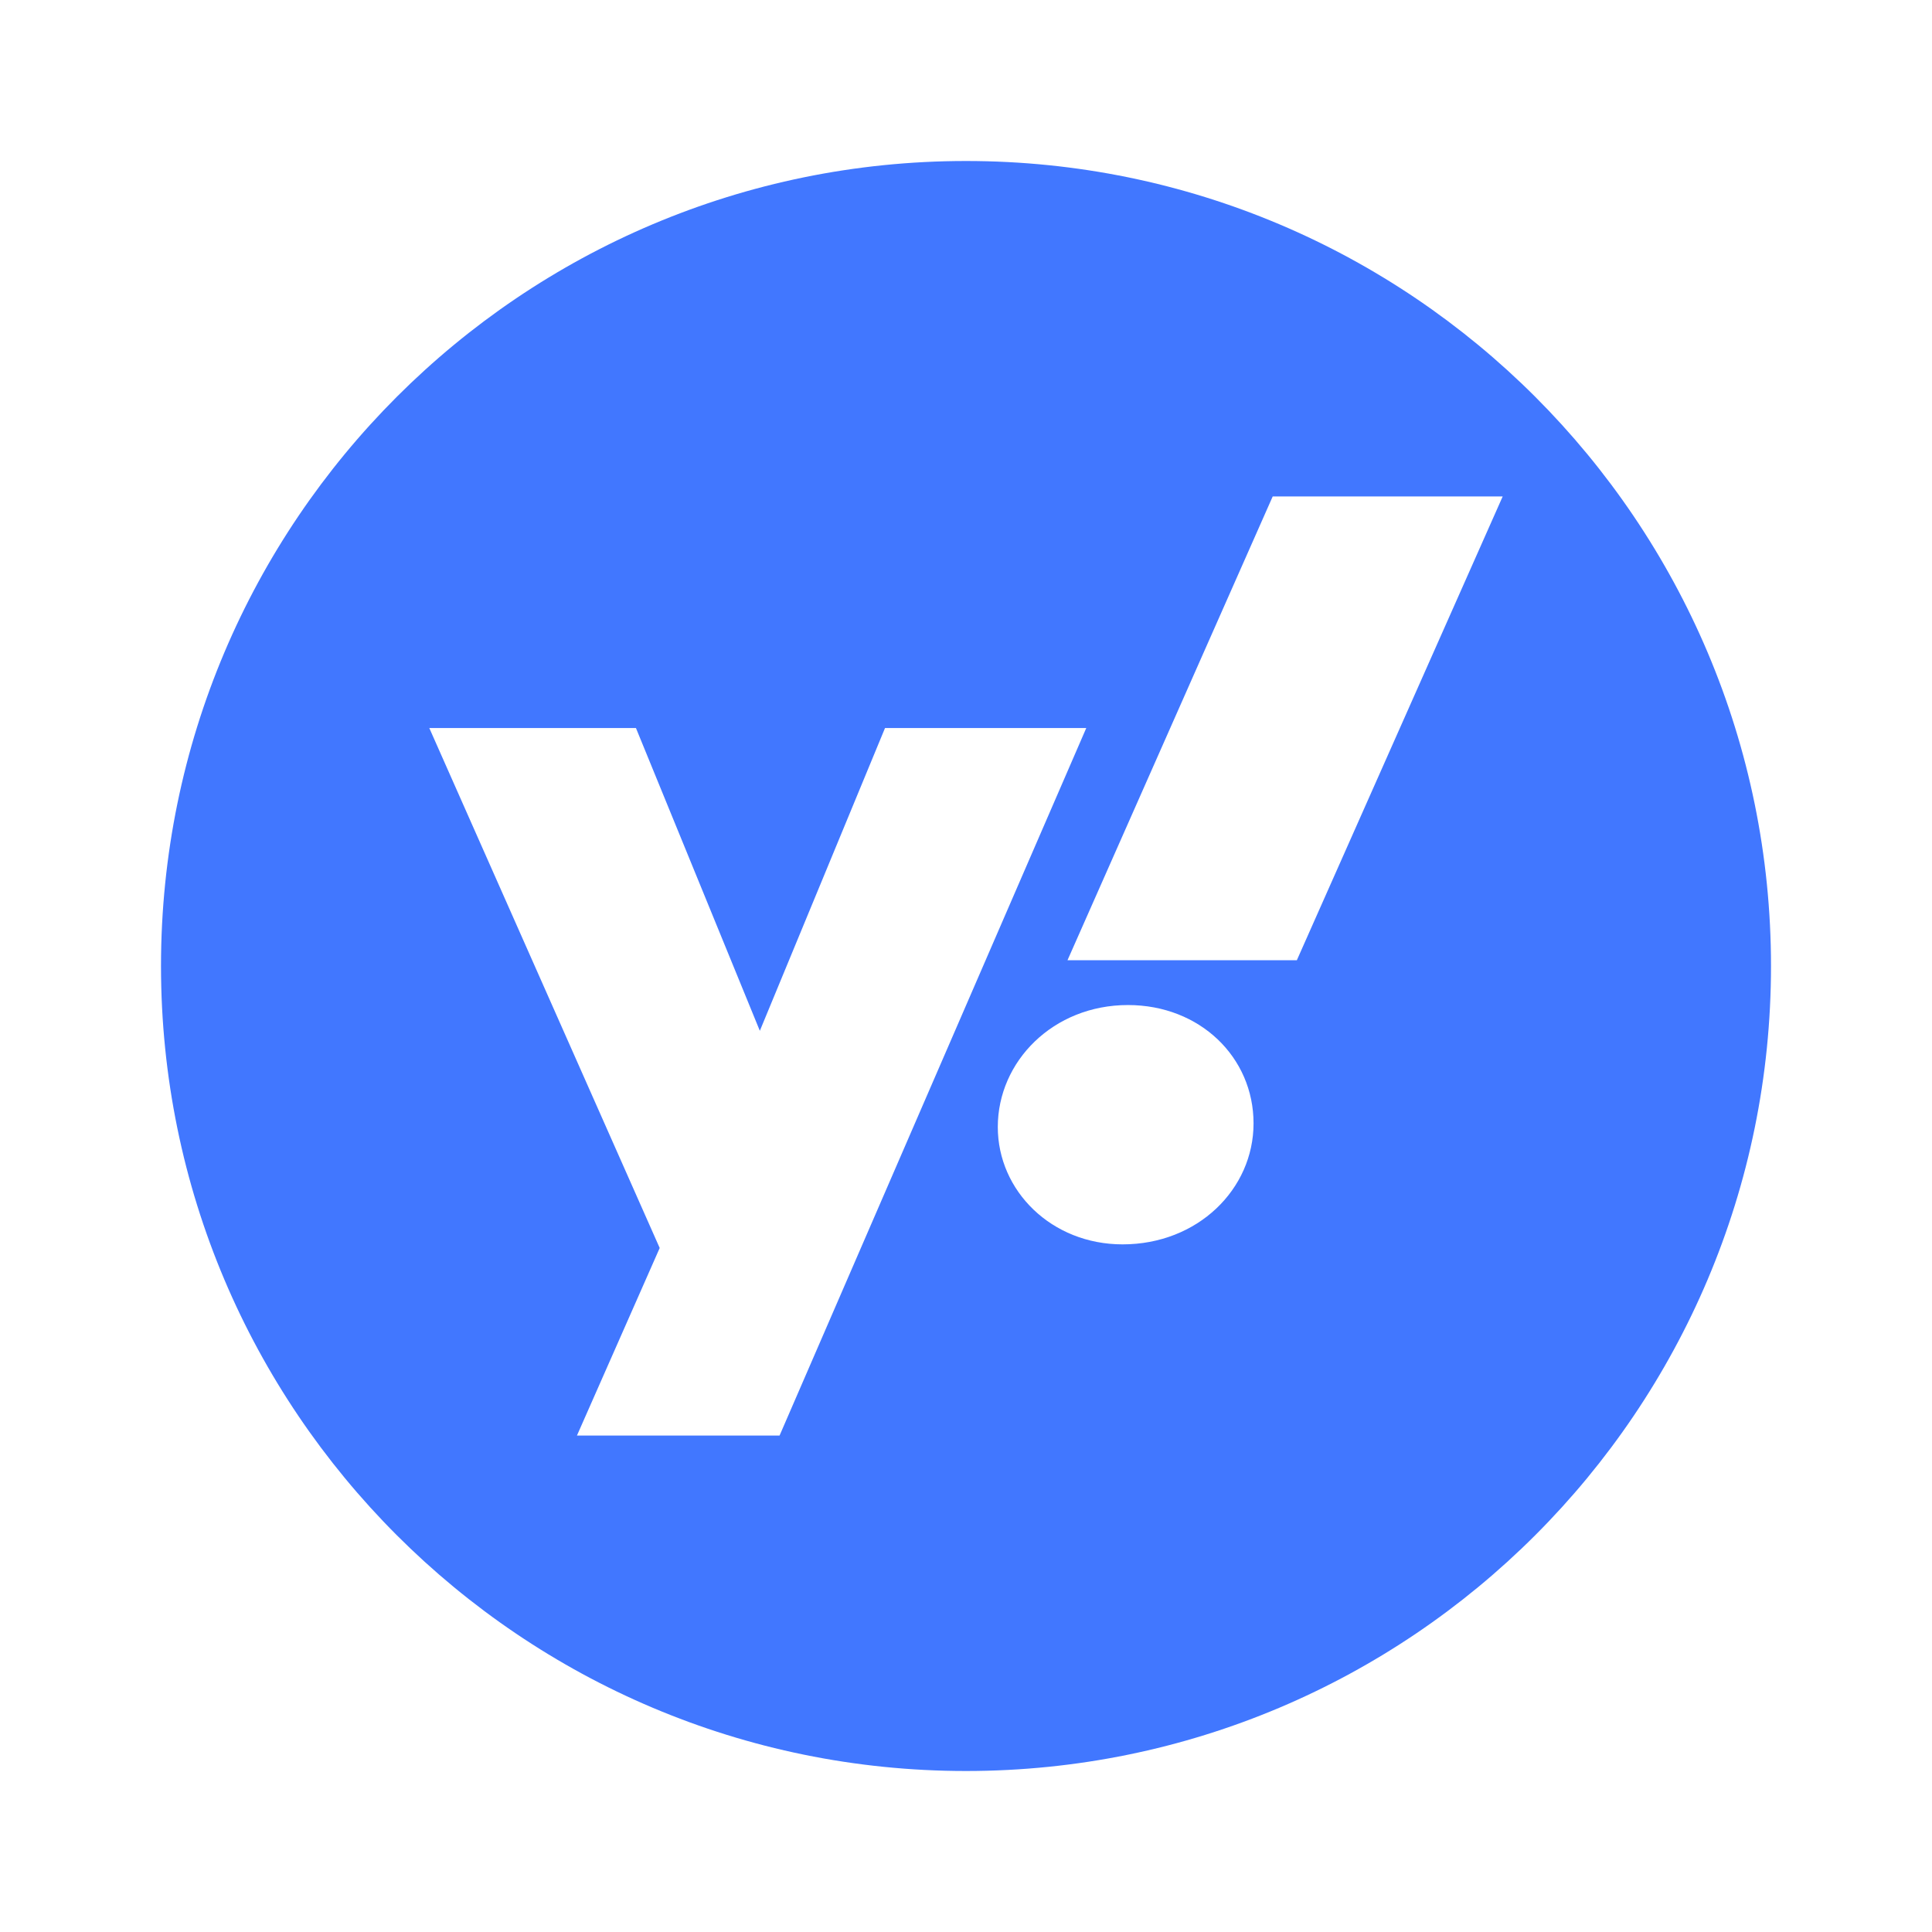
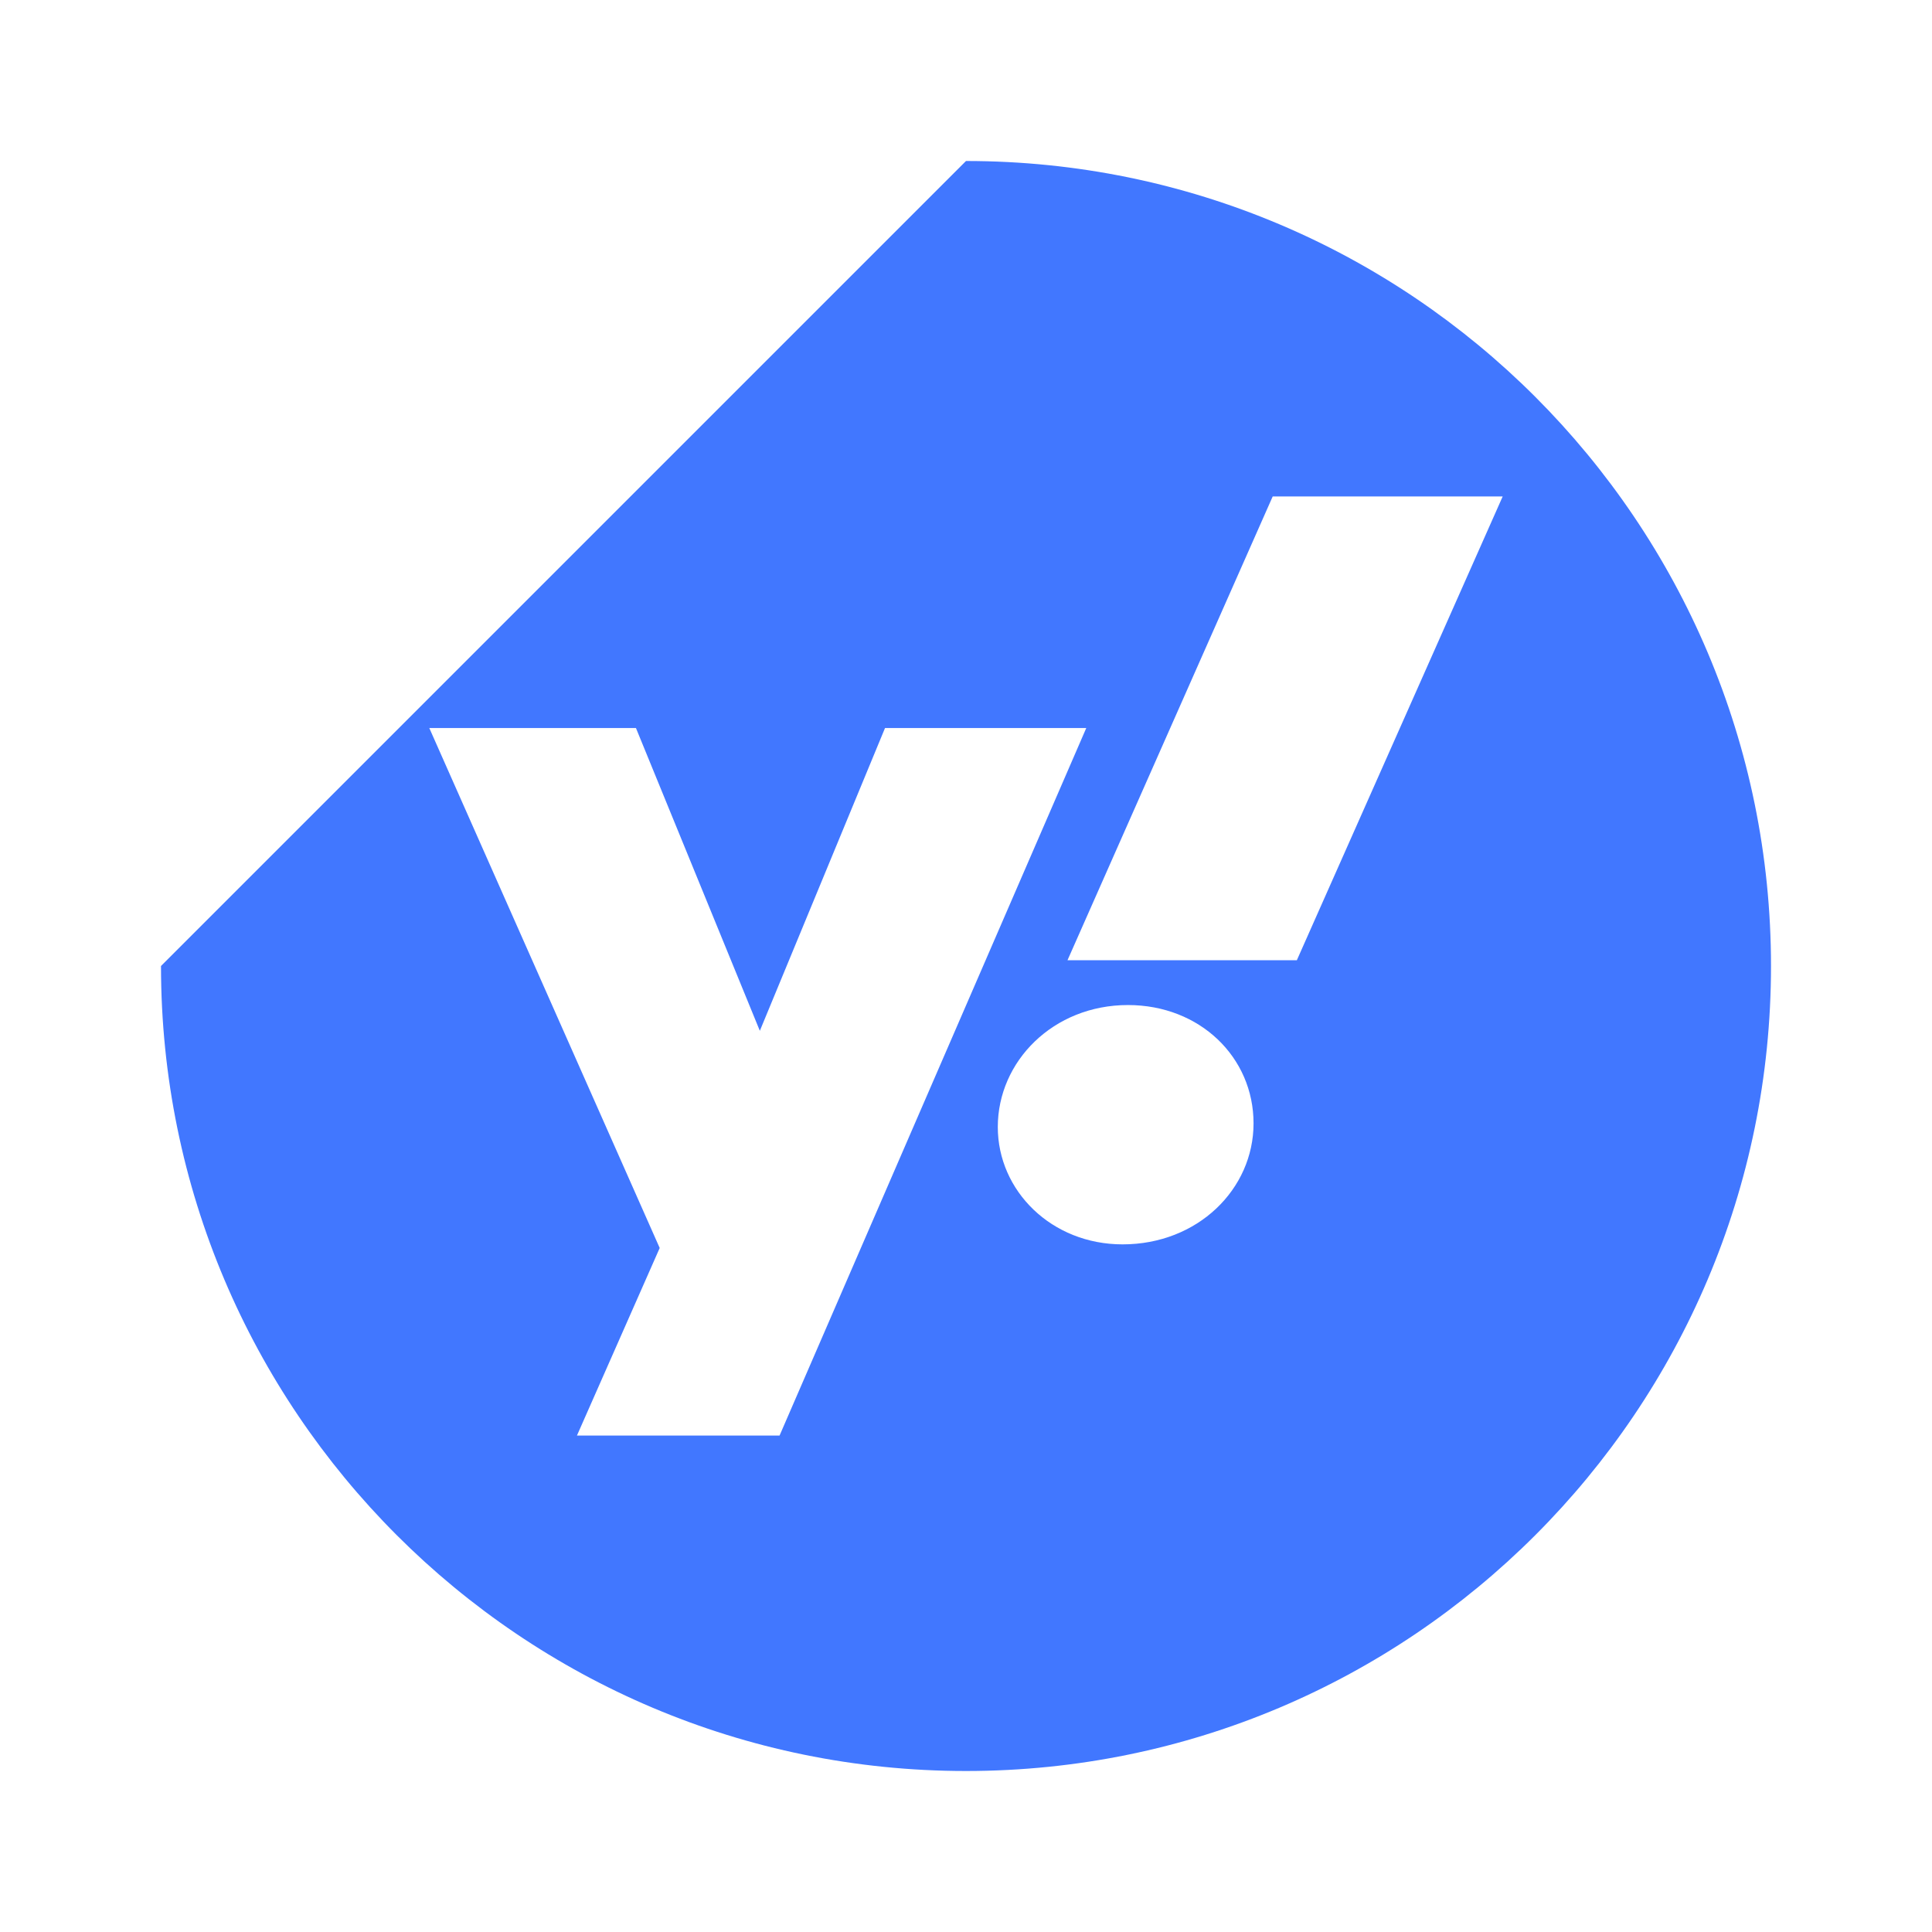
<svg xmlns="http://www.w3.org/2000/svg" width="24" height="24" viewBox="0 0 24 24" fill="none">
-   <path d="M12 2C17.523 2 22 6.478 22 12C22 17.523 17.523 22 12 22C6.478 22 2 17.523 2 12C2 6.478 6.478 2 12 2ZM8.195 15.503L7.167 17.833H9.684L13.494 9.044H10.994L9.439 12.805L7.9 9.044H5.333L8.195 15.503ZM14.012 12.485C13.083 12.485 12.395 13.185 12.395 14C12.395 14.793 13.062 15.458 13.945 15.458C14.879 15.458 15.572 14.772 15.572 13.955C15.572 13.134 14.906 12.485 14.012 12.485ZM13.261 11.928H16.11L18.667 6.167H15.81L13.261 11.928Z" fill="#4177FF" />
+   <path d="M12 2C17.523 2 22 6.478 22 12C22 17.523 17.523 22 12 22C6.478 22 2 17.523 2 12ZM8.195 15.503L7.167 17.833H9.684L13.494 9.044H10.994L9.439 12.805L7.9 9.044H5.333L8.195 15.503ZM14.012 12.485C13.083 12.485 12.395 13.185 12.395 14C12.395 14.793 13.062 15.458 13.945 15.458C14.879 15.458 15.572 14.772 15.572 13.955C15.572 13.134 14.906 12.485 14.012 12.485ZM13.261 11.928H16.11L18.667 6.167H15.81L13.261 11.928Z" fill="#4177FF" />
</svg>